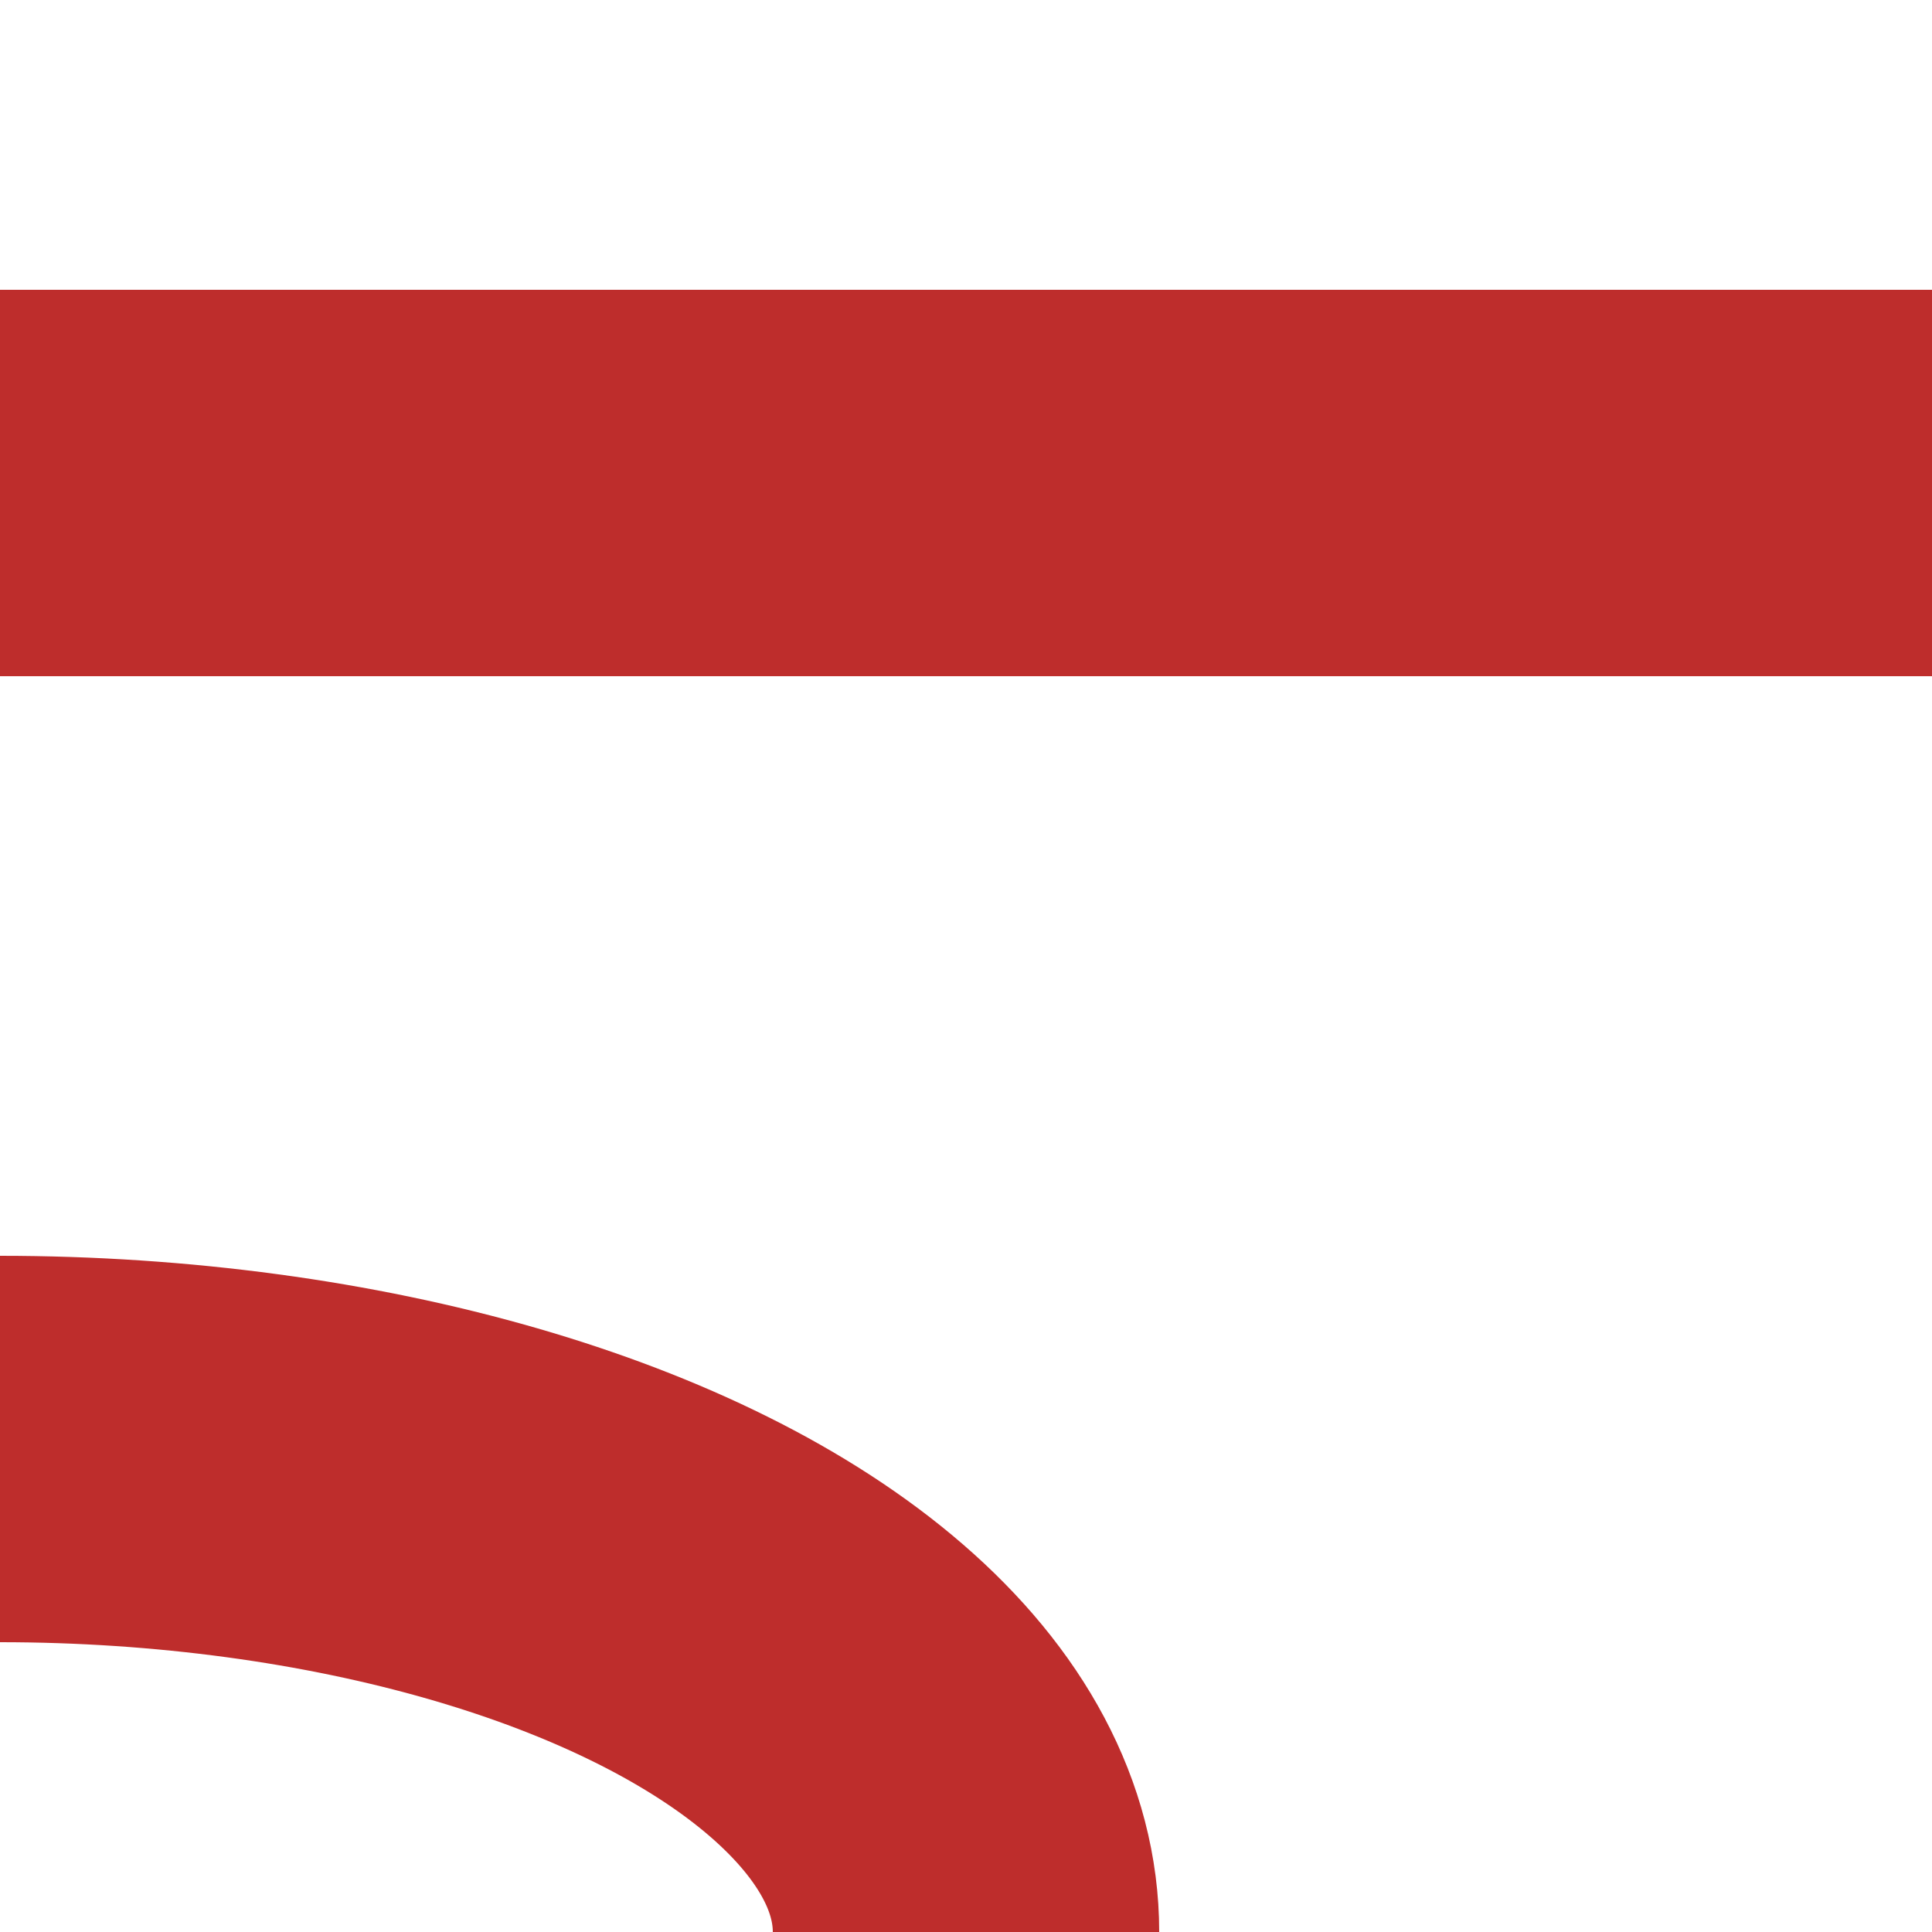
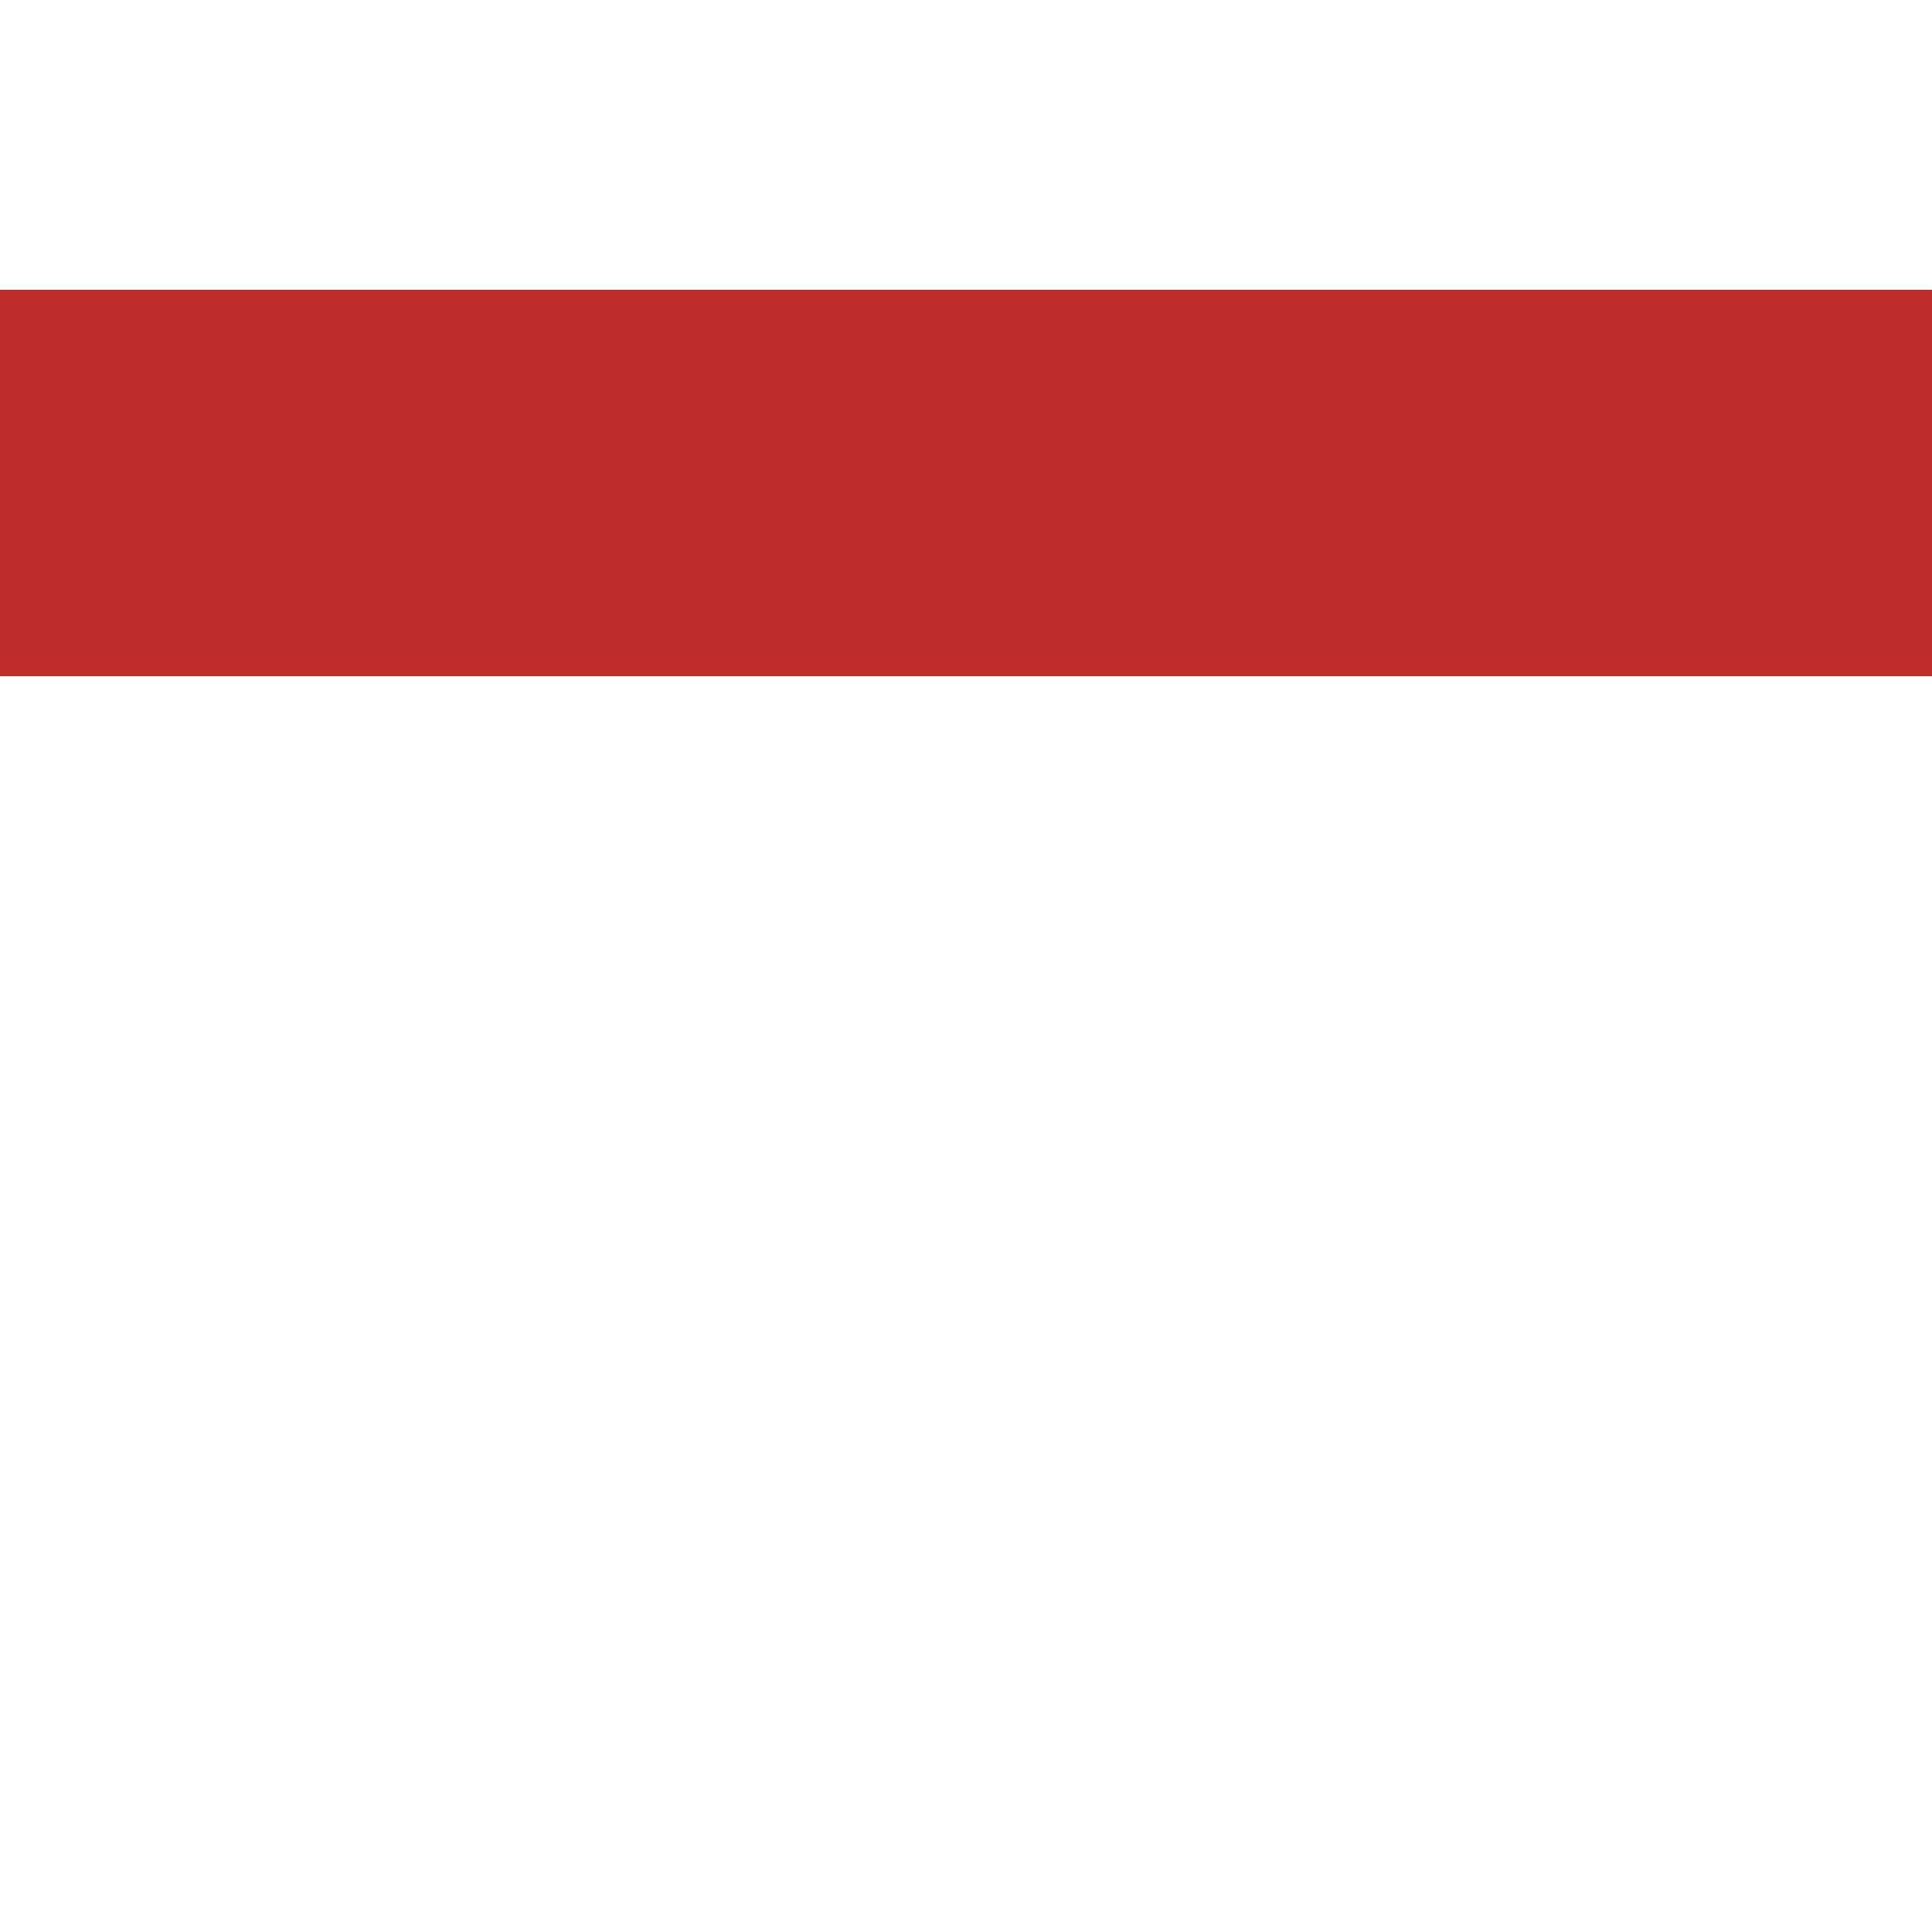
<svg xmlns="http://www.w3.org/2000/svg" width="500" height="500" version="1.1">
  <g stroke="#BE2D2C" stroke-width="100" fill="none" transform="rotate(90,250,250)">
    <path d="M 125,0 L 125,500" />
-     <ellipse cx="500" cy="500" rx="125" ry="250" />
  </g>
</svg>